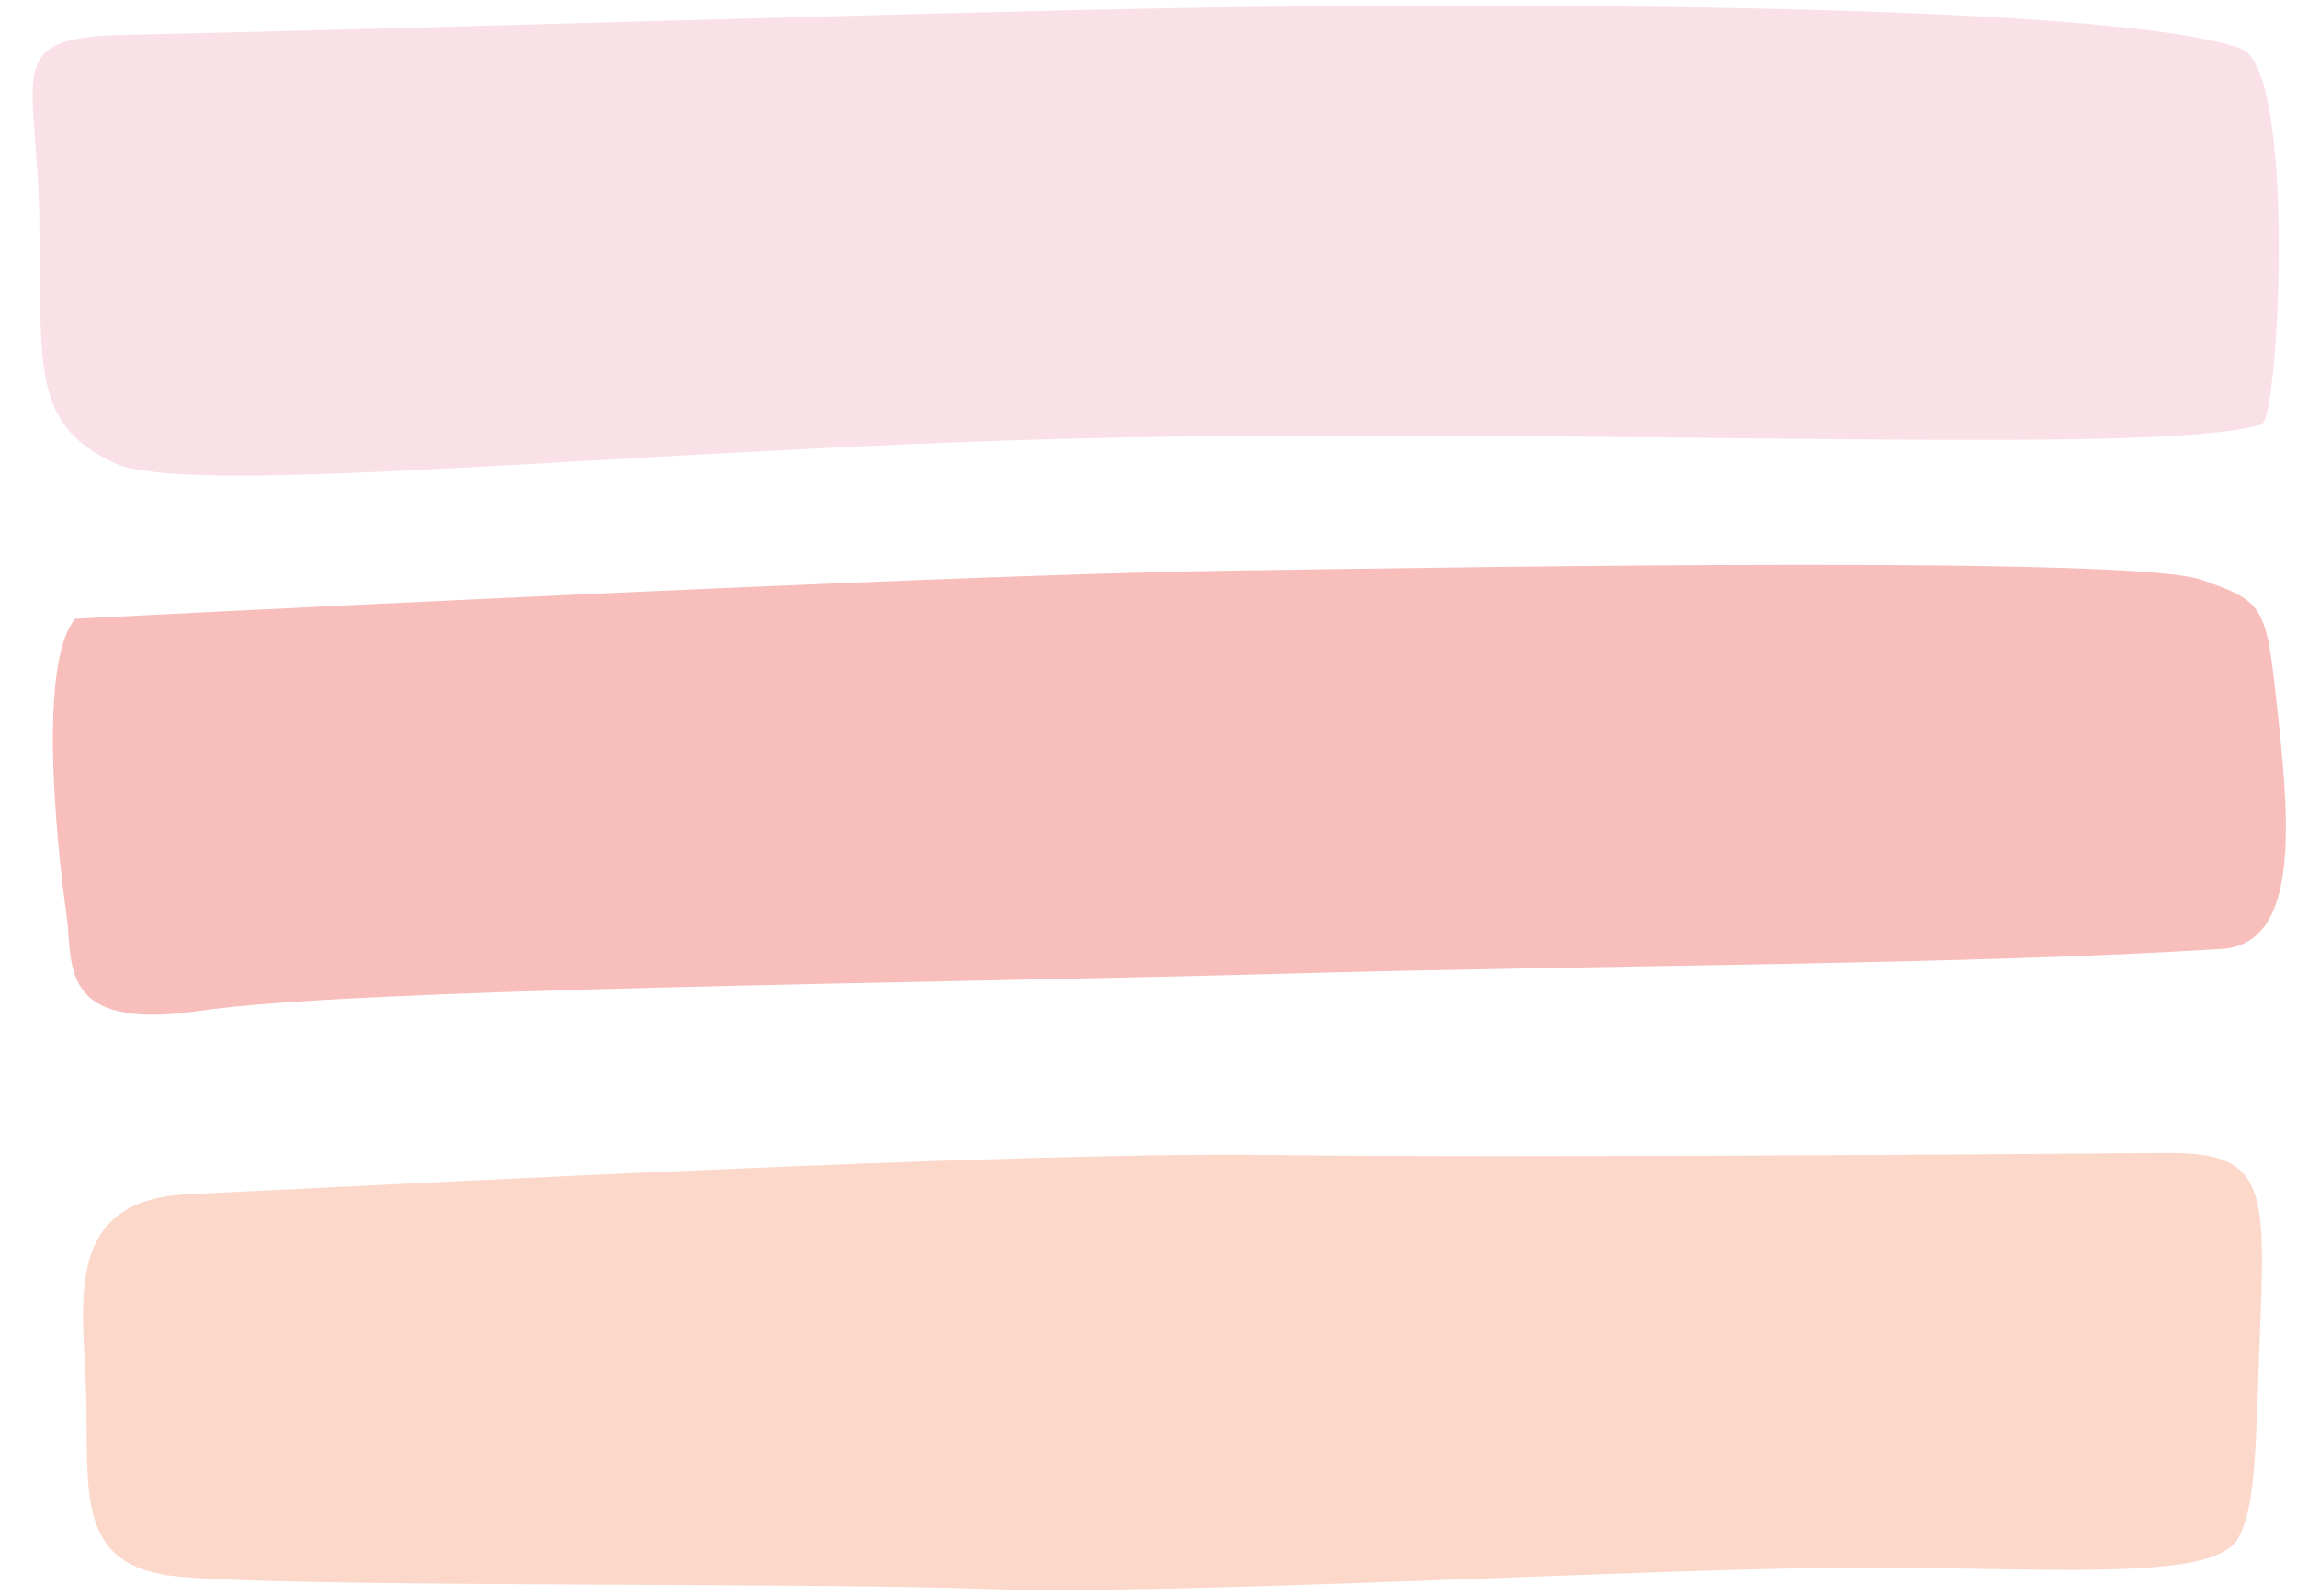
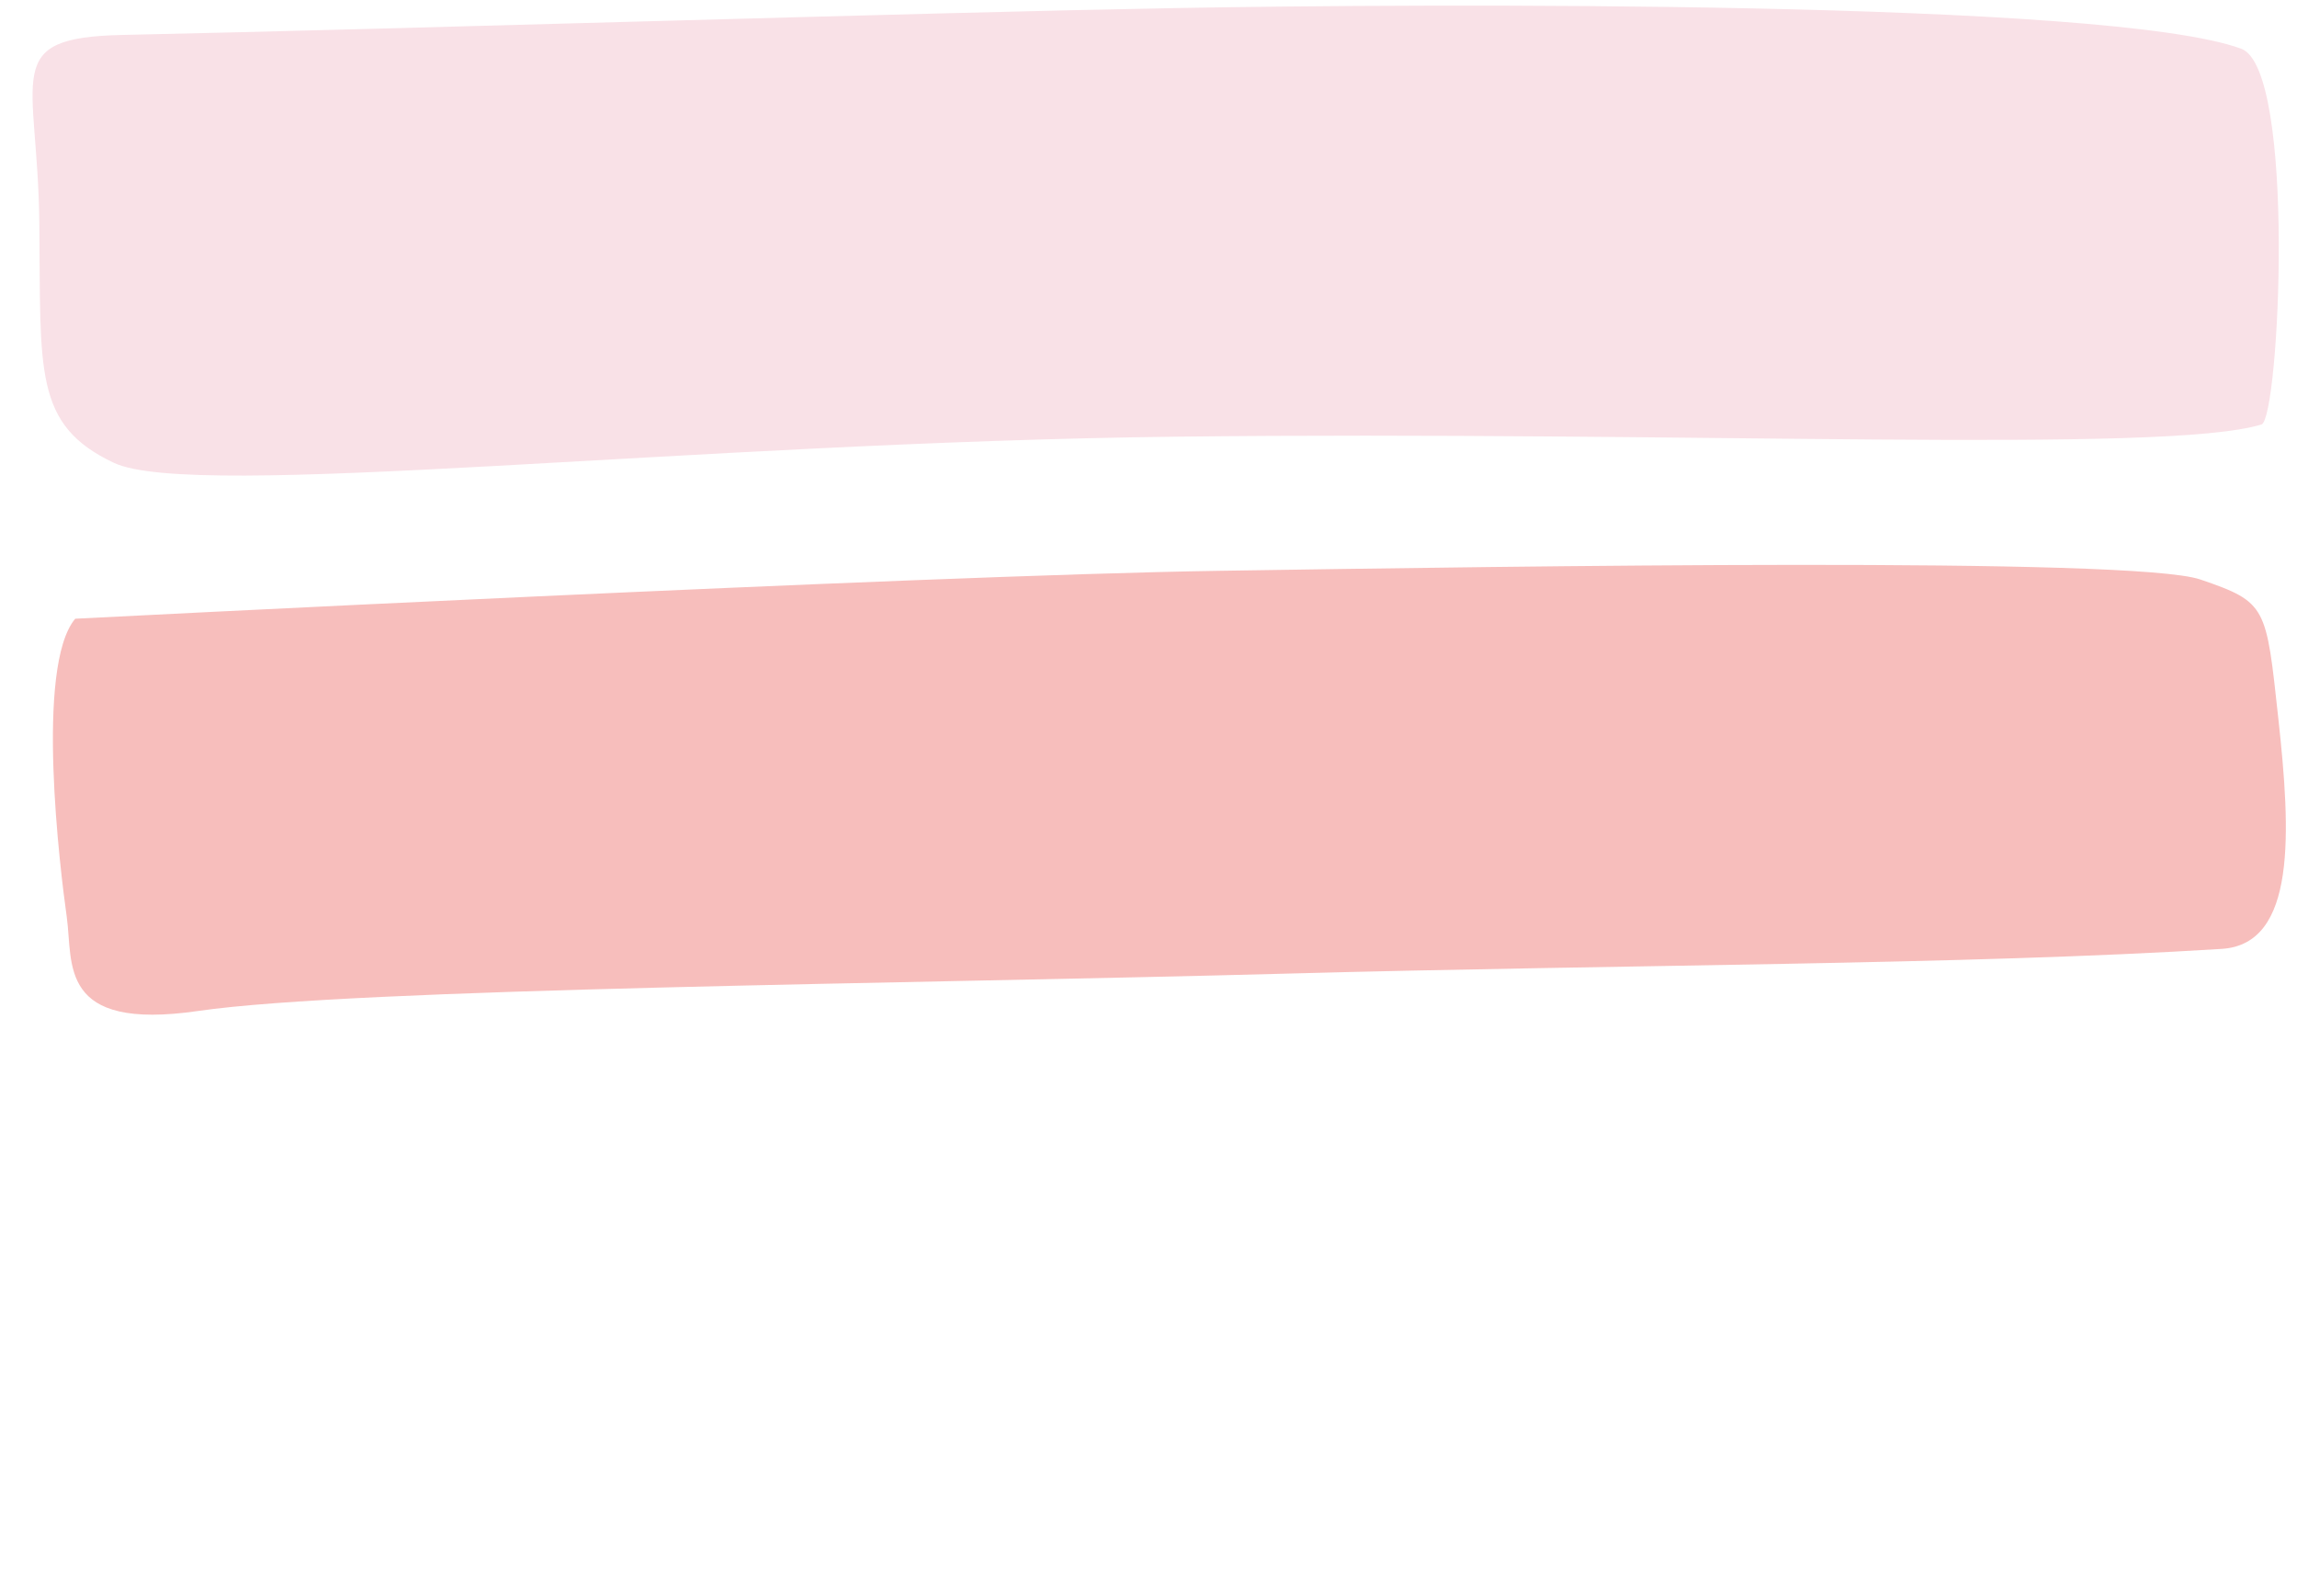
<svg xmlns="http://www.w3.org/2000/svg" fill="#000000" height="254.8" preserveAspectRatio="xMidYMid meet" version="1" viewBox="-5.2 -0.9 366.8 254.8" width="366.8" zoomAndPan="magnify">
  <g id="change1_1">
    <path d="M14.38,4.68c46.68-1,127.74-3.57,168.03-4.29C222.7-0.34,331.54-0.9,352.69,6.88c8.83,3.25,6.09,59.13,3.24,60 c-15.49,4.75-91.65,1-173.32,1.95C104.72,69.73,25.81,79.08,12.97,73C0.12,66.92,1.33,58.37,1.08,34.69 C0.82,11.01-5.23,5.1,14.38,4.68z" fill="#f9e1e7" />
  </g>
  <g id="change2_1">
    <path d="M6.81,97.9c0,0,135.07-6.93,182.63-7.65c47.57-0.73,146.01-2.26,156.71,1.38c10.7,3.65,10.51,4.28,12.48,22.3 c1.96,18.02,2.95,35.93-9.04,36.69c-40.79,2.57-95.88,2.49-149.31,3.95c-60.34,1.64-148.66,2.31-173.81,5.96 C3.99,163.8,6.5,152.97,5.46,145.52C4.41,138.07,0.38,105.56,6.81,97.9z" fill="#f7bebc" />
  </g>
  <g id="change3_1">
-     <path d="M24.78,189.8c35.16-1.65,132.38-6.8,172.29-6.27c39.91,0.54,129.59-0.22,143.77-0.32c14.94-0.11-14.18,0.1,0,0 c14.94-0.11-14.18,0.1,0,0c14.94-0.11,15.78,4.92,14.95,25.8c-0.83,20.87-0.6,30.47-3.65,35.83c-4.09,7.17-32.74,4.34-63.55,4.6 c-34.62,0.3-106.73,4.45-137.06,3.37c-30.32-1.08-114.85-0.13-129.71-2.14c-14.86-2,14.86,2.01,0,0 c-14.86-2-12.89-13.77-13.24-28.31C8.24,207.81,4.29,190.76,24.78,189.8z" fill="#fcd8ca" />
-   </g>
+     </g>
</svg>